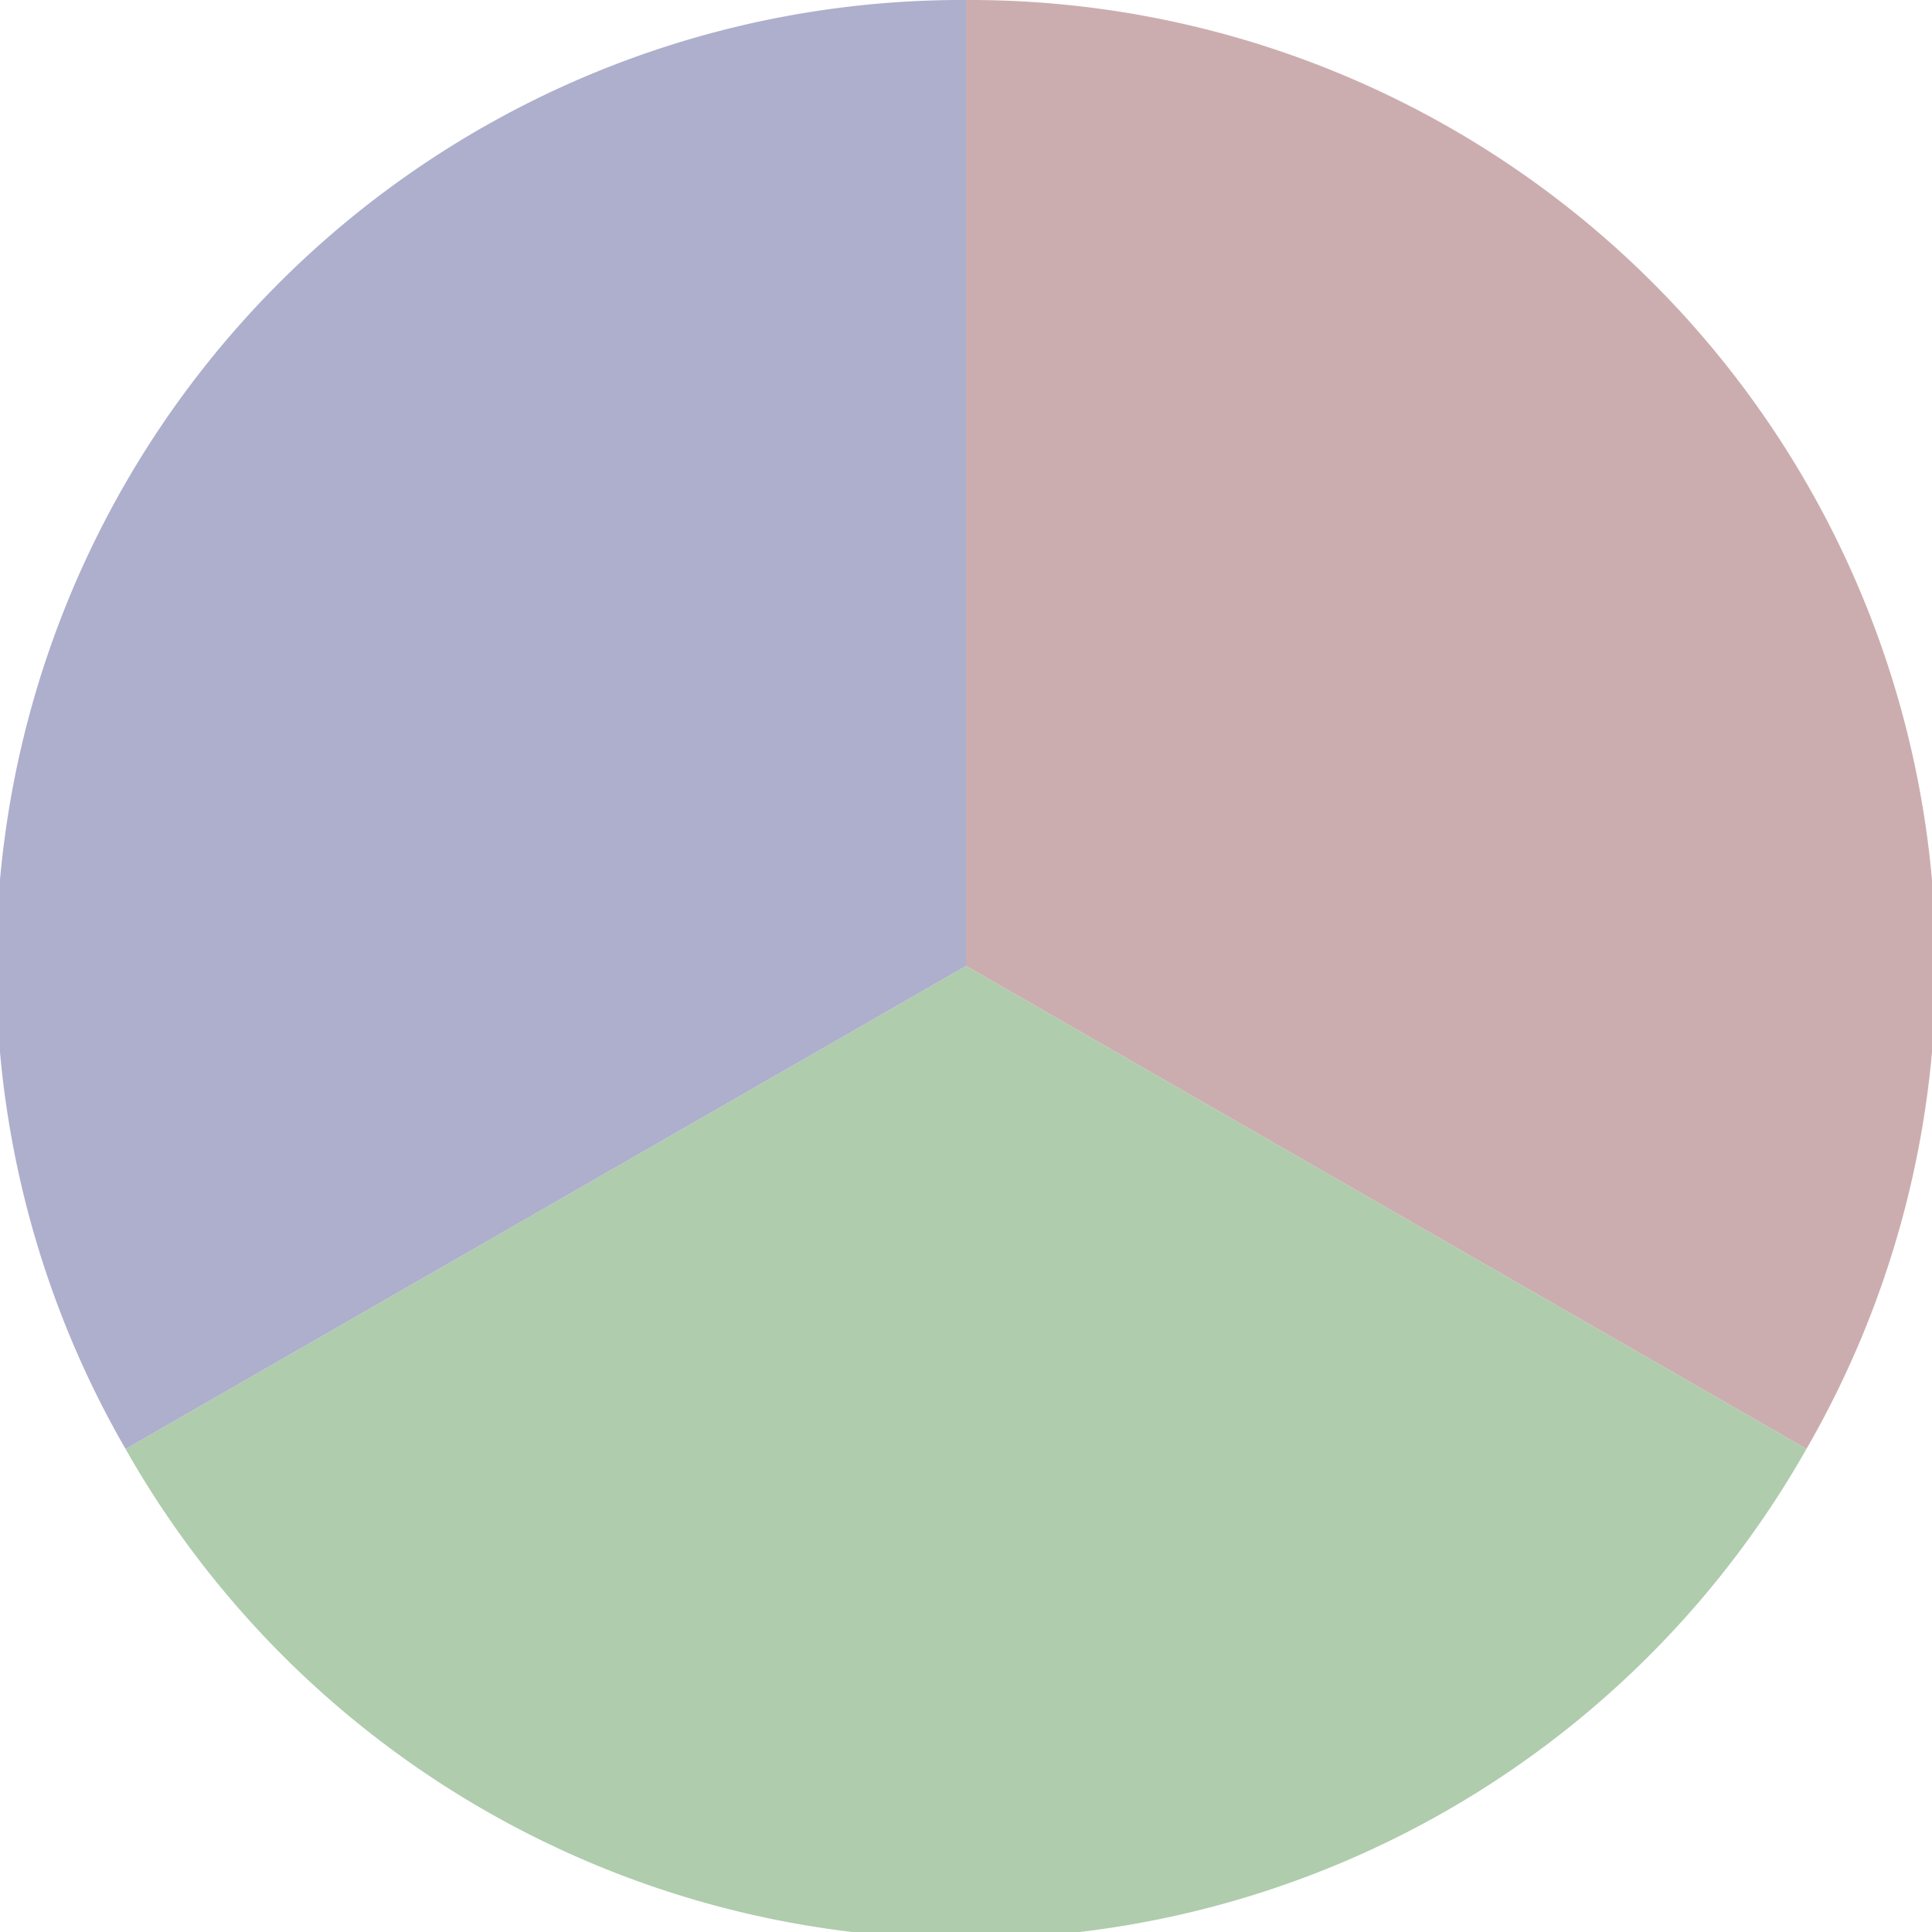
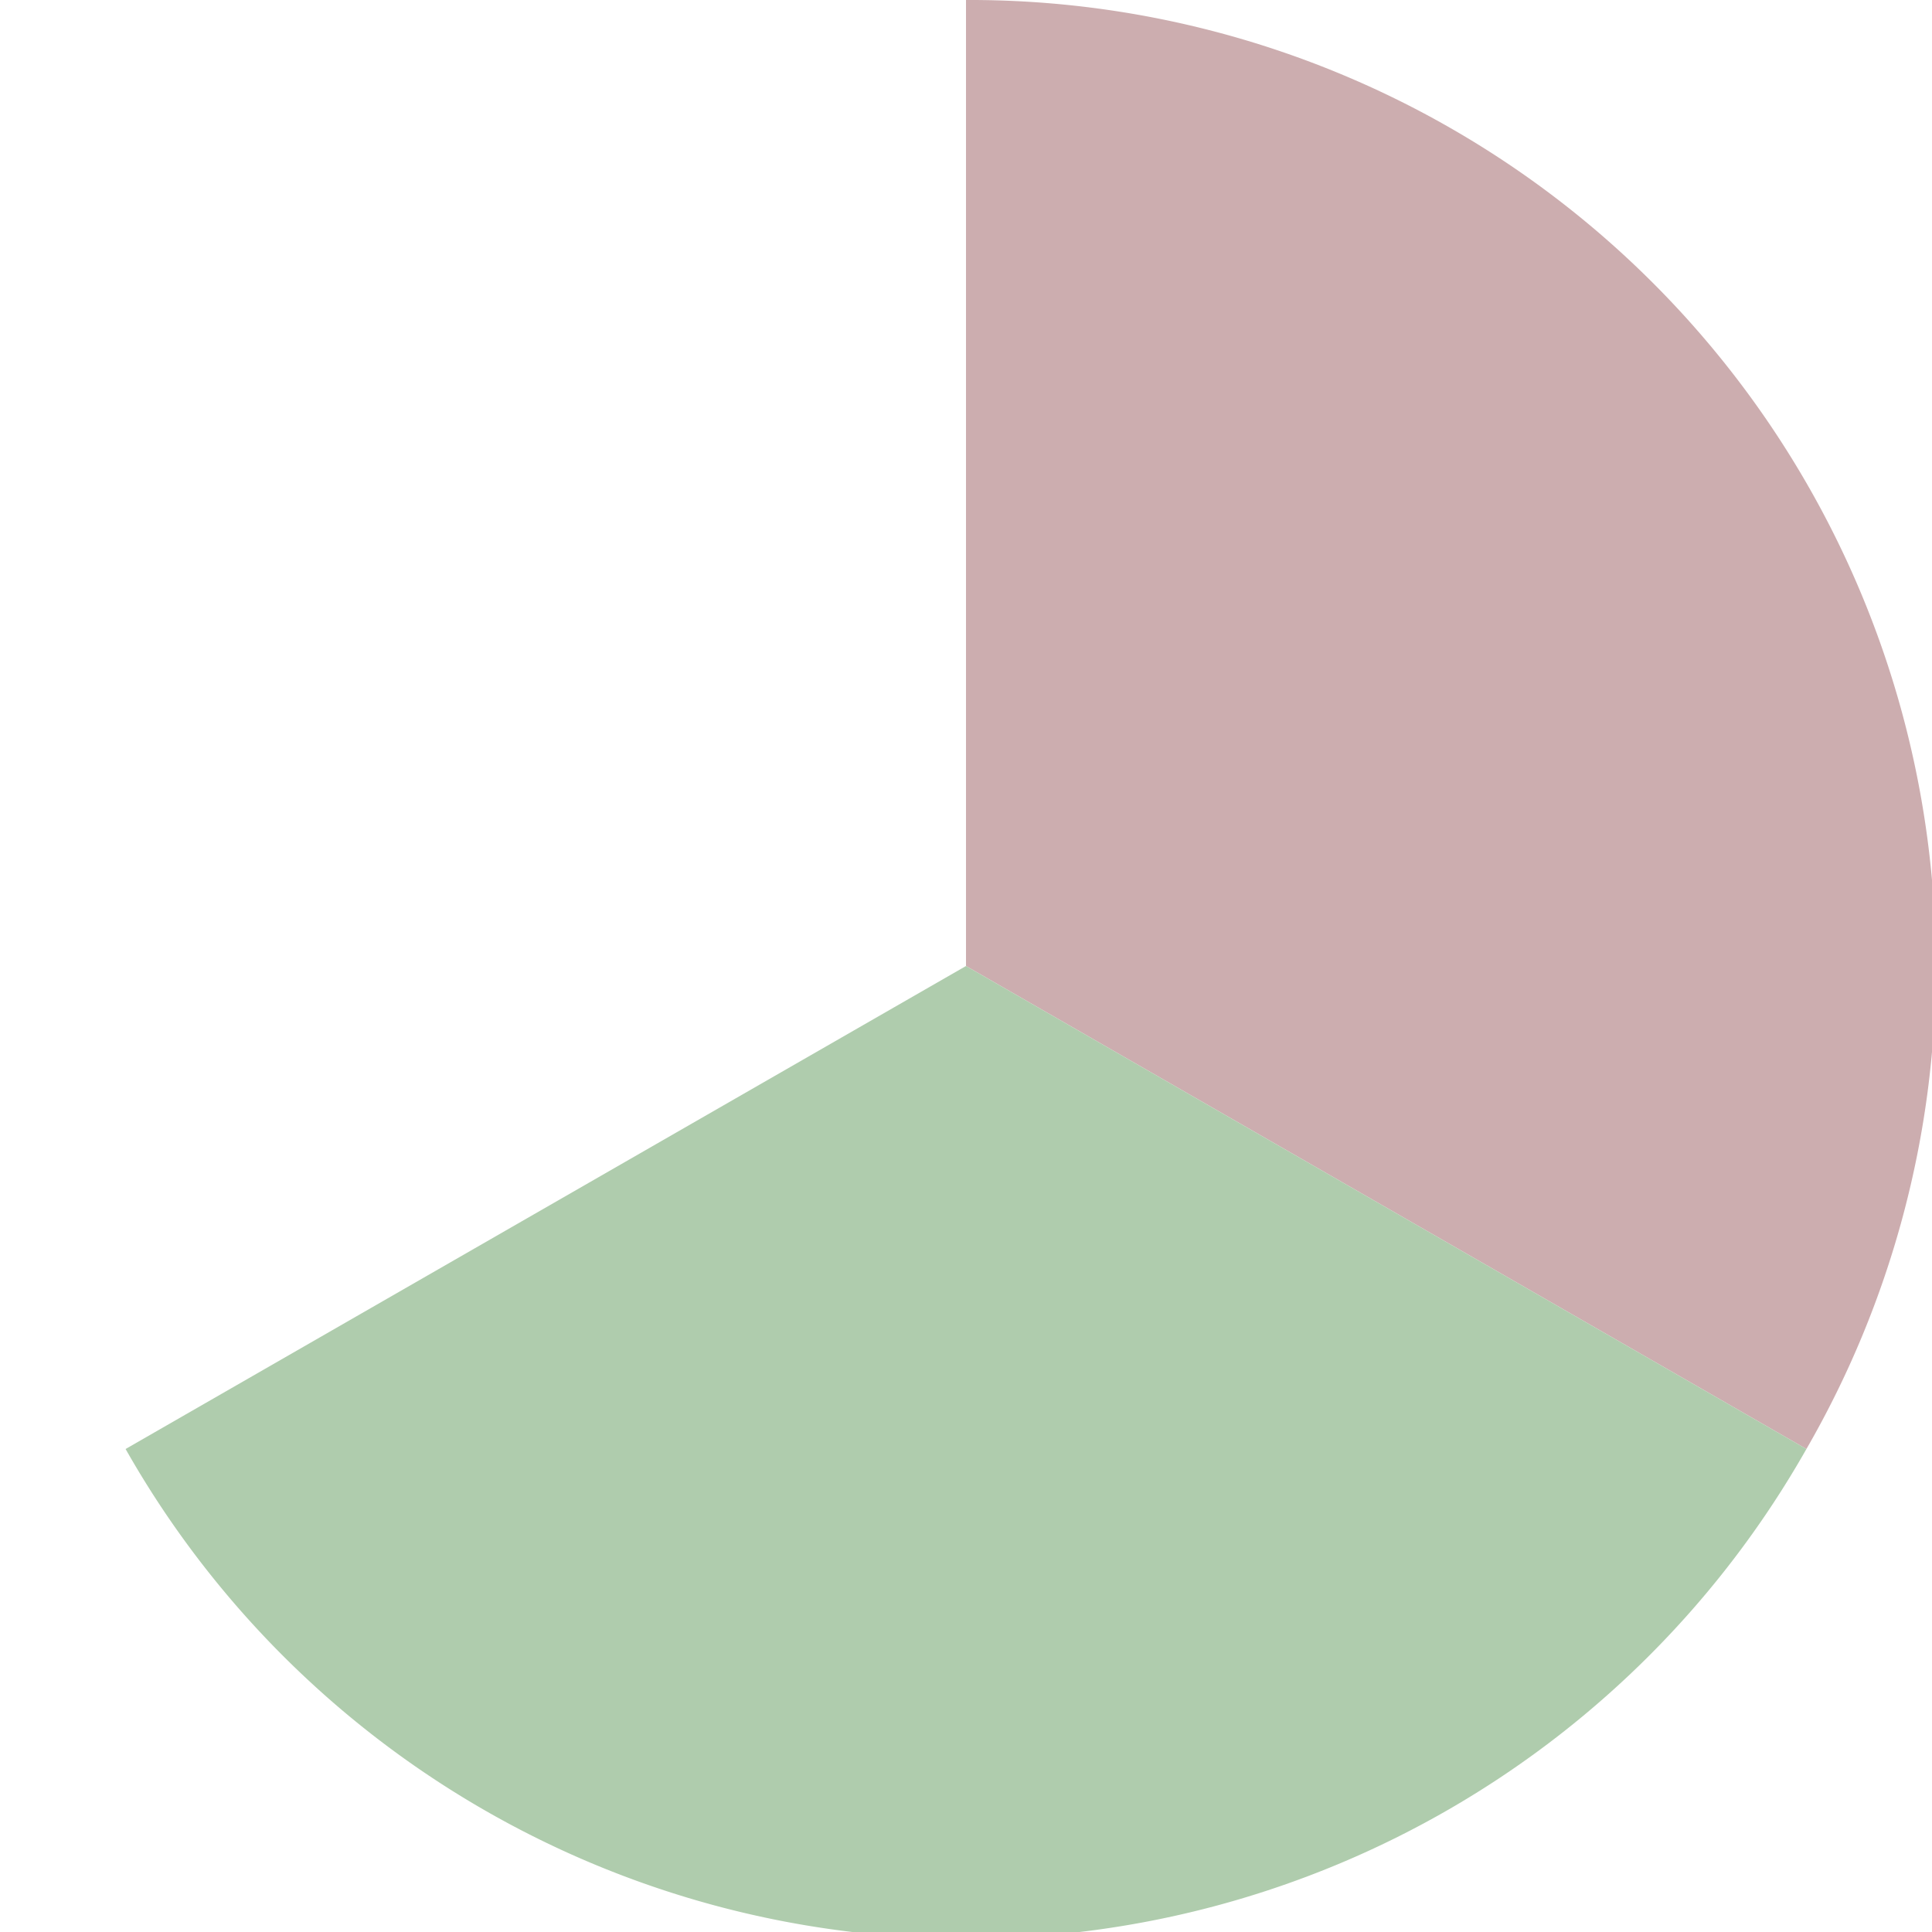
<svg xmlns="http://www.w3.org/2000/svg" width="500" height="500" viewBox="-1 -1 2 2">
-   <path d="M 0 -1               A 1,1 0 0,1 0.87 0.5             L 0,0              z" fill="#ccadaf" />
+   <path d="M 0 -1               A 1,1 0 0,1 0.87 0.5             L 0,0              " fill="#ccadaf" />
  <path d="M 0.87 0.5               A 1,1 0 0,1 -0.87 0.5             L 0,0              z" fill="#afccad" />
-   <path d="M -0.87 0.5               A 1,1 0 0,1 -0 -1             L 0,0              z" fill="#adafcc" />
</svg>